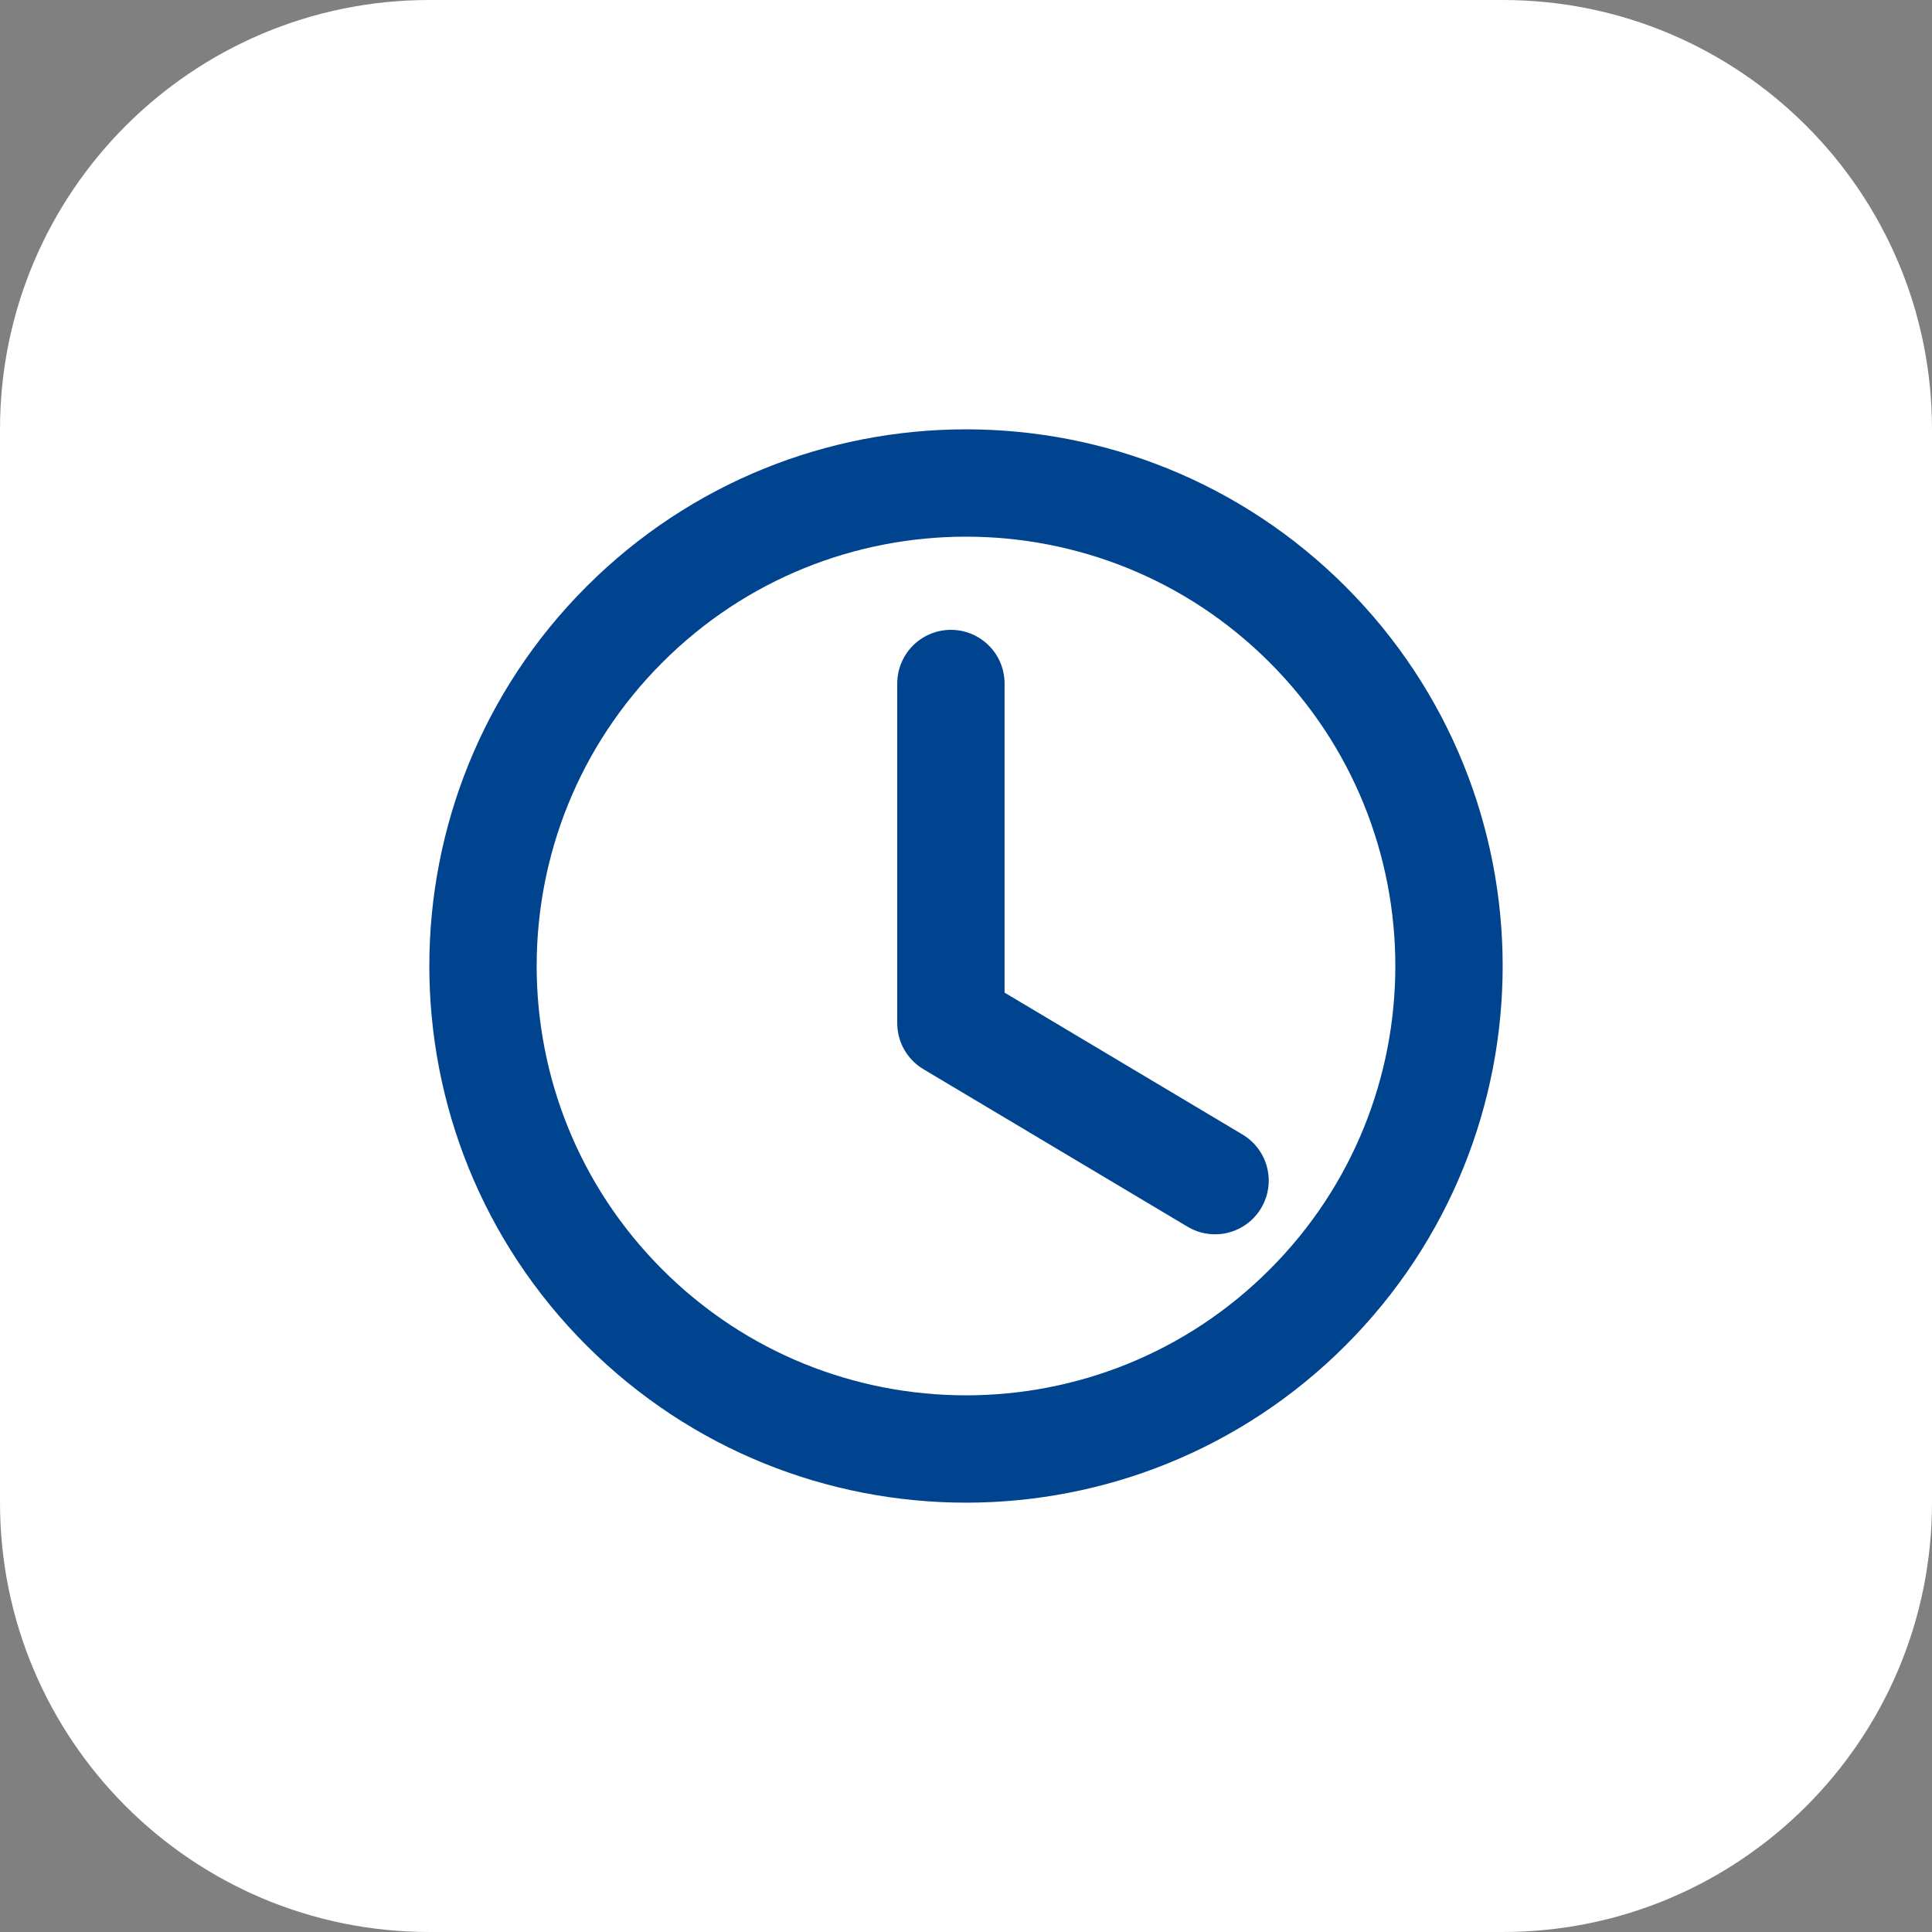
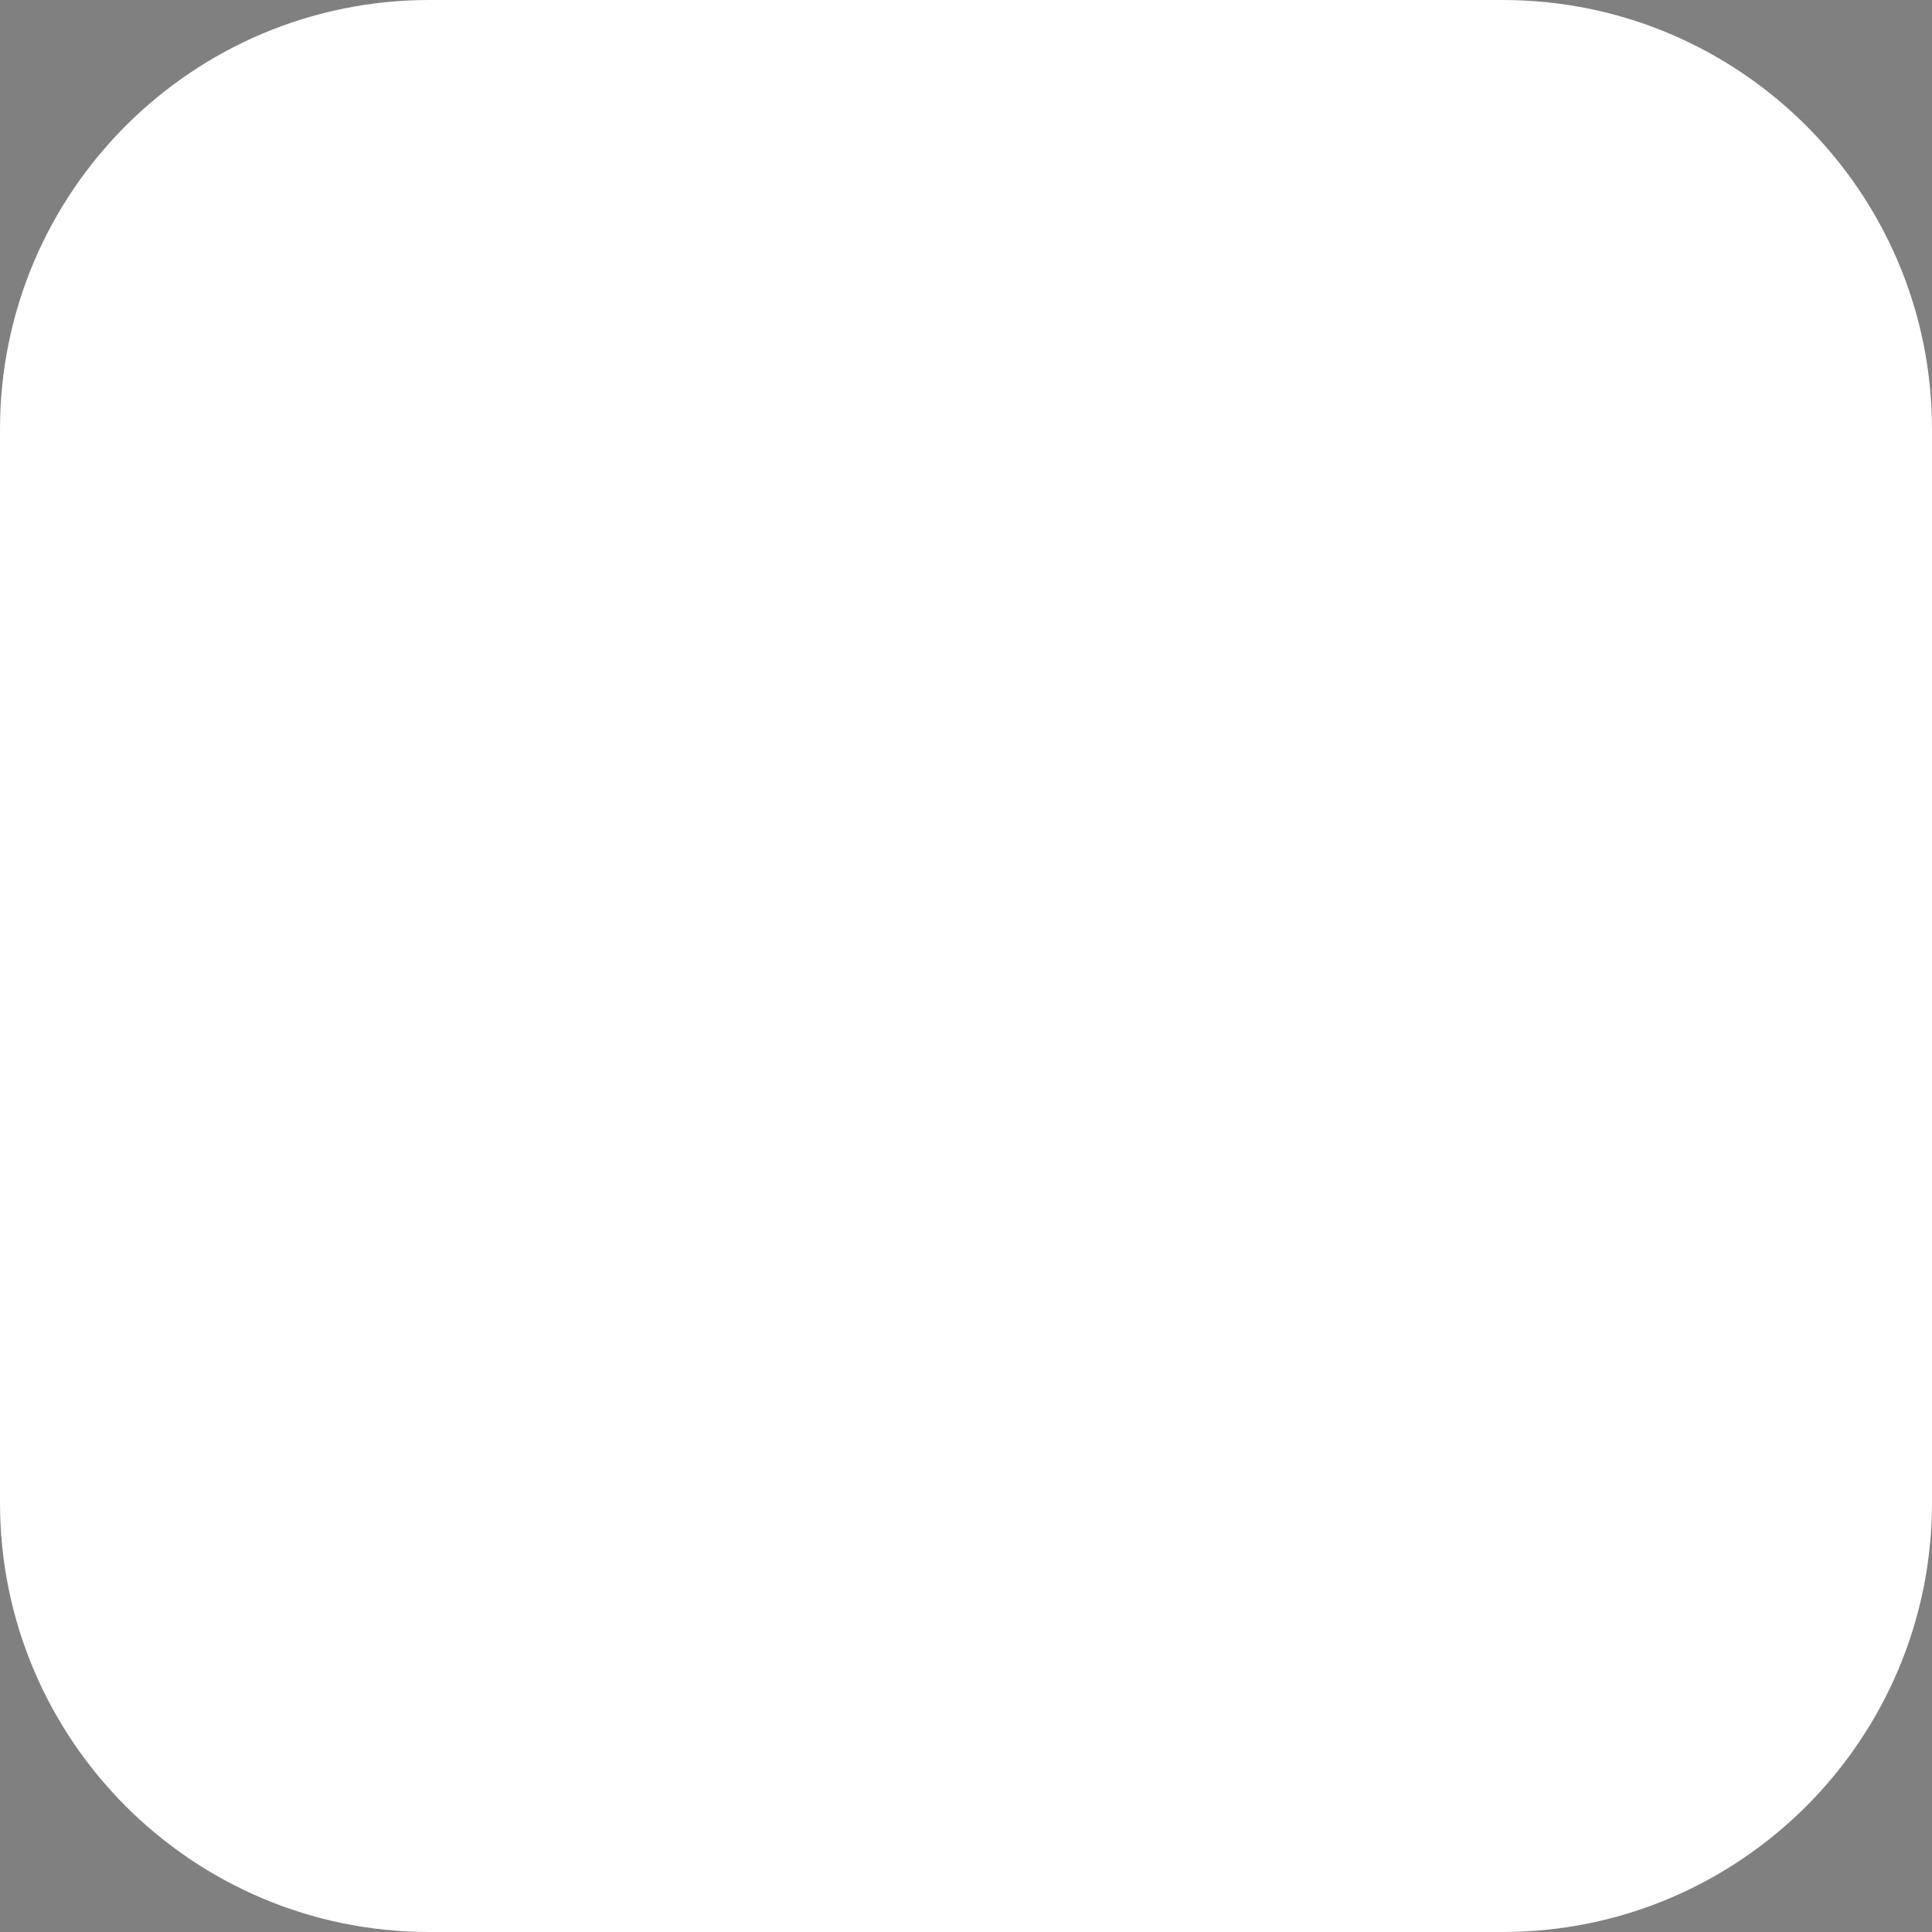
<svg xmlns="http://www.w3.org/2000/svg" width="54" height="54" viewBox="0 0 54 54" fill="none">
  <rect x="0" y="0" width="54" height="54" fill="#808080" stroke="none" />
  <path d="M0 12C0 5.373 5.373 0 12 0H42C48.627 0 54 5.373 54 12V42C54 48.627 48.627 54 42 54H12C5.373 54 0 48.627 0 42V12Z" fill="white" />
  <g clip-path="url(#clip0_3761_9046)">
-     <path d="M33.961 32.999L26.578 28.596V19.104" stroke="#00448F" stroke-width="3" stroke-linecap="round" stroke-linejoin="round" />
-     <path d="M36.546 17.454C41.818 22.726 41.818 31.274 36.546 36.546C31.274 41.818 22.726 41.818 17.454 36.546C12.182 31.274 12.182 22.726 17.454 17.454C22.726 12.182 31.274 12.182 36.546 17.454Z" stroke="#00448F" stroke-width="3" stroke-linecap="round" stroke-linejoin="round" />
-   </g>
+     </g>
  <defs>
    <clipPath id="clip0_3761_9046">
-       <rect width="36" height="36" fill="white" transform="translate(9 9)" />
-     </clipPath>
+       </clipPath>
  </defs>
</svg>